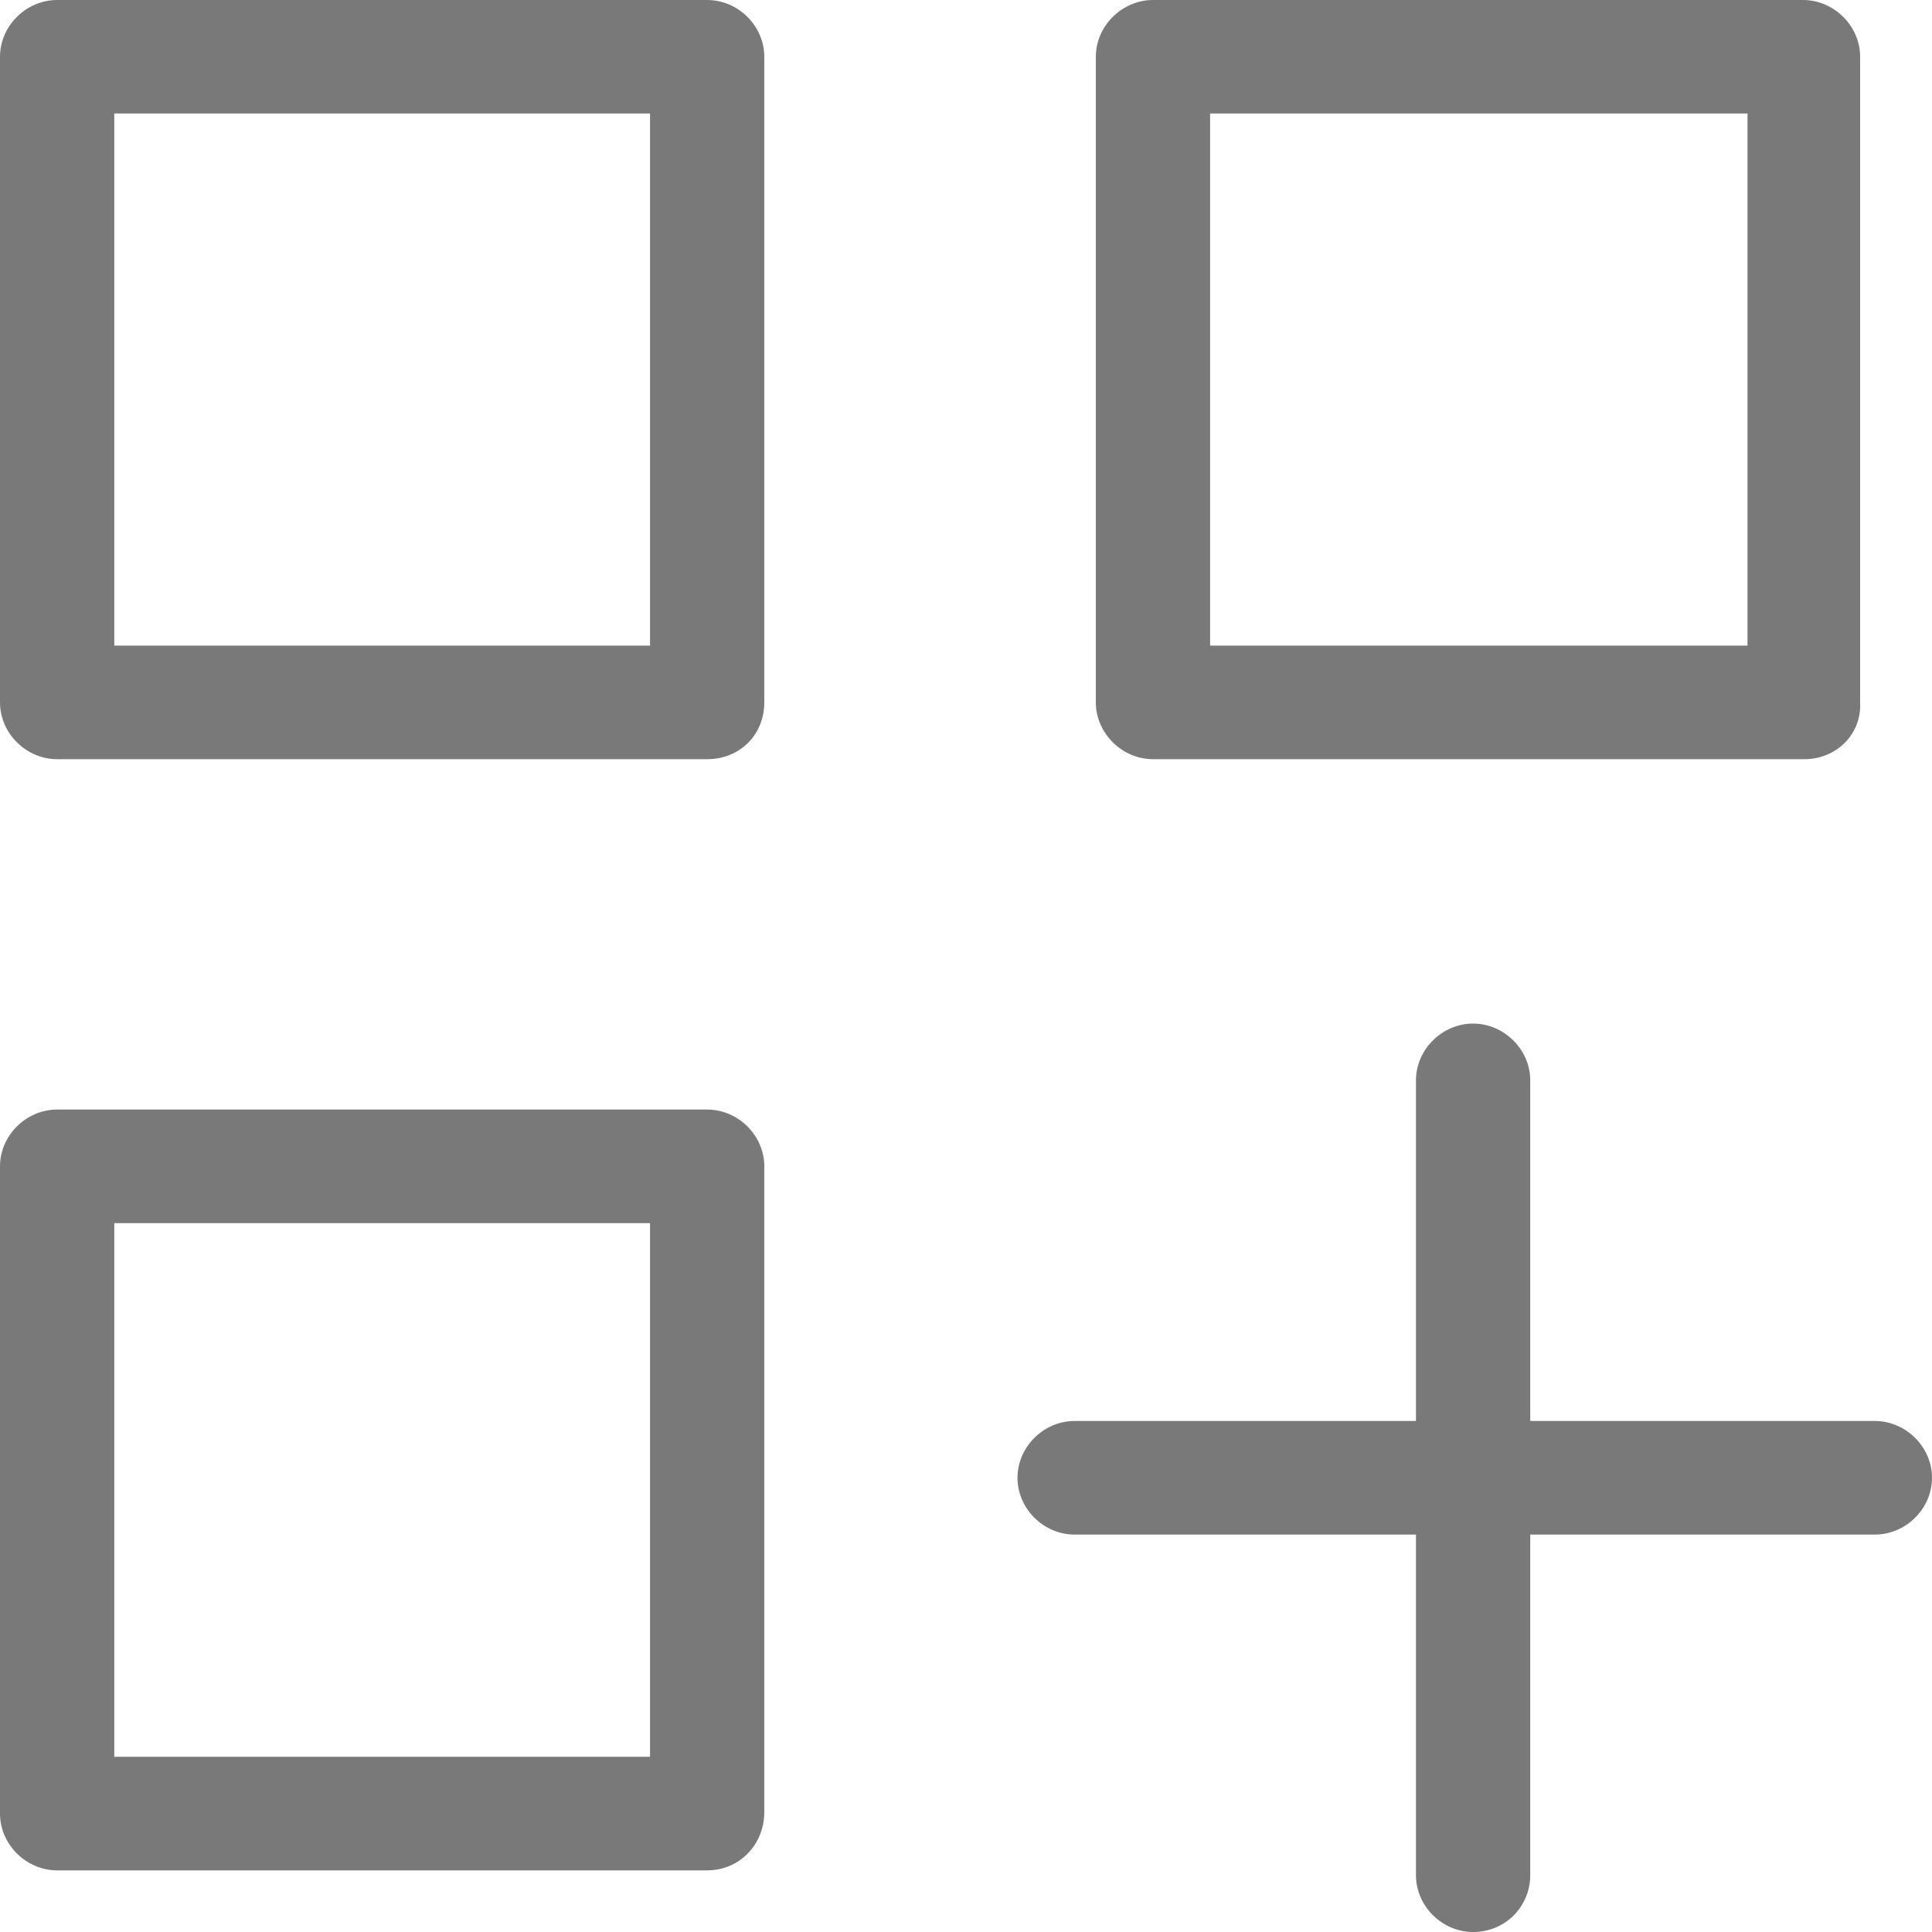
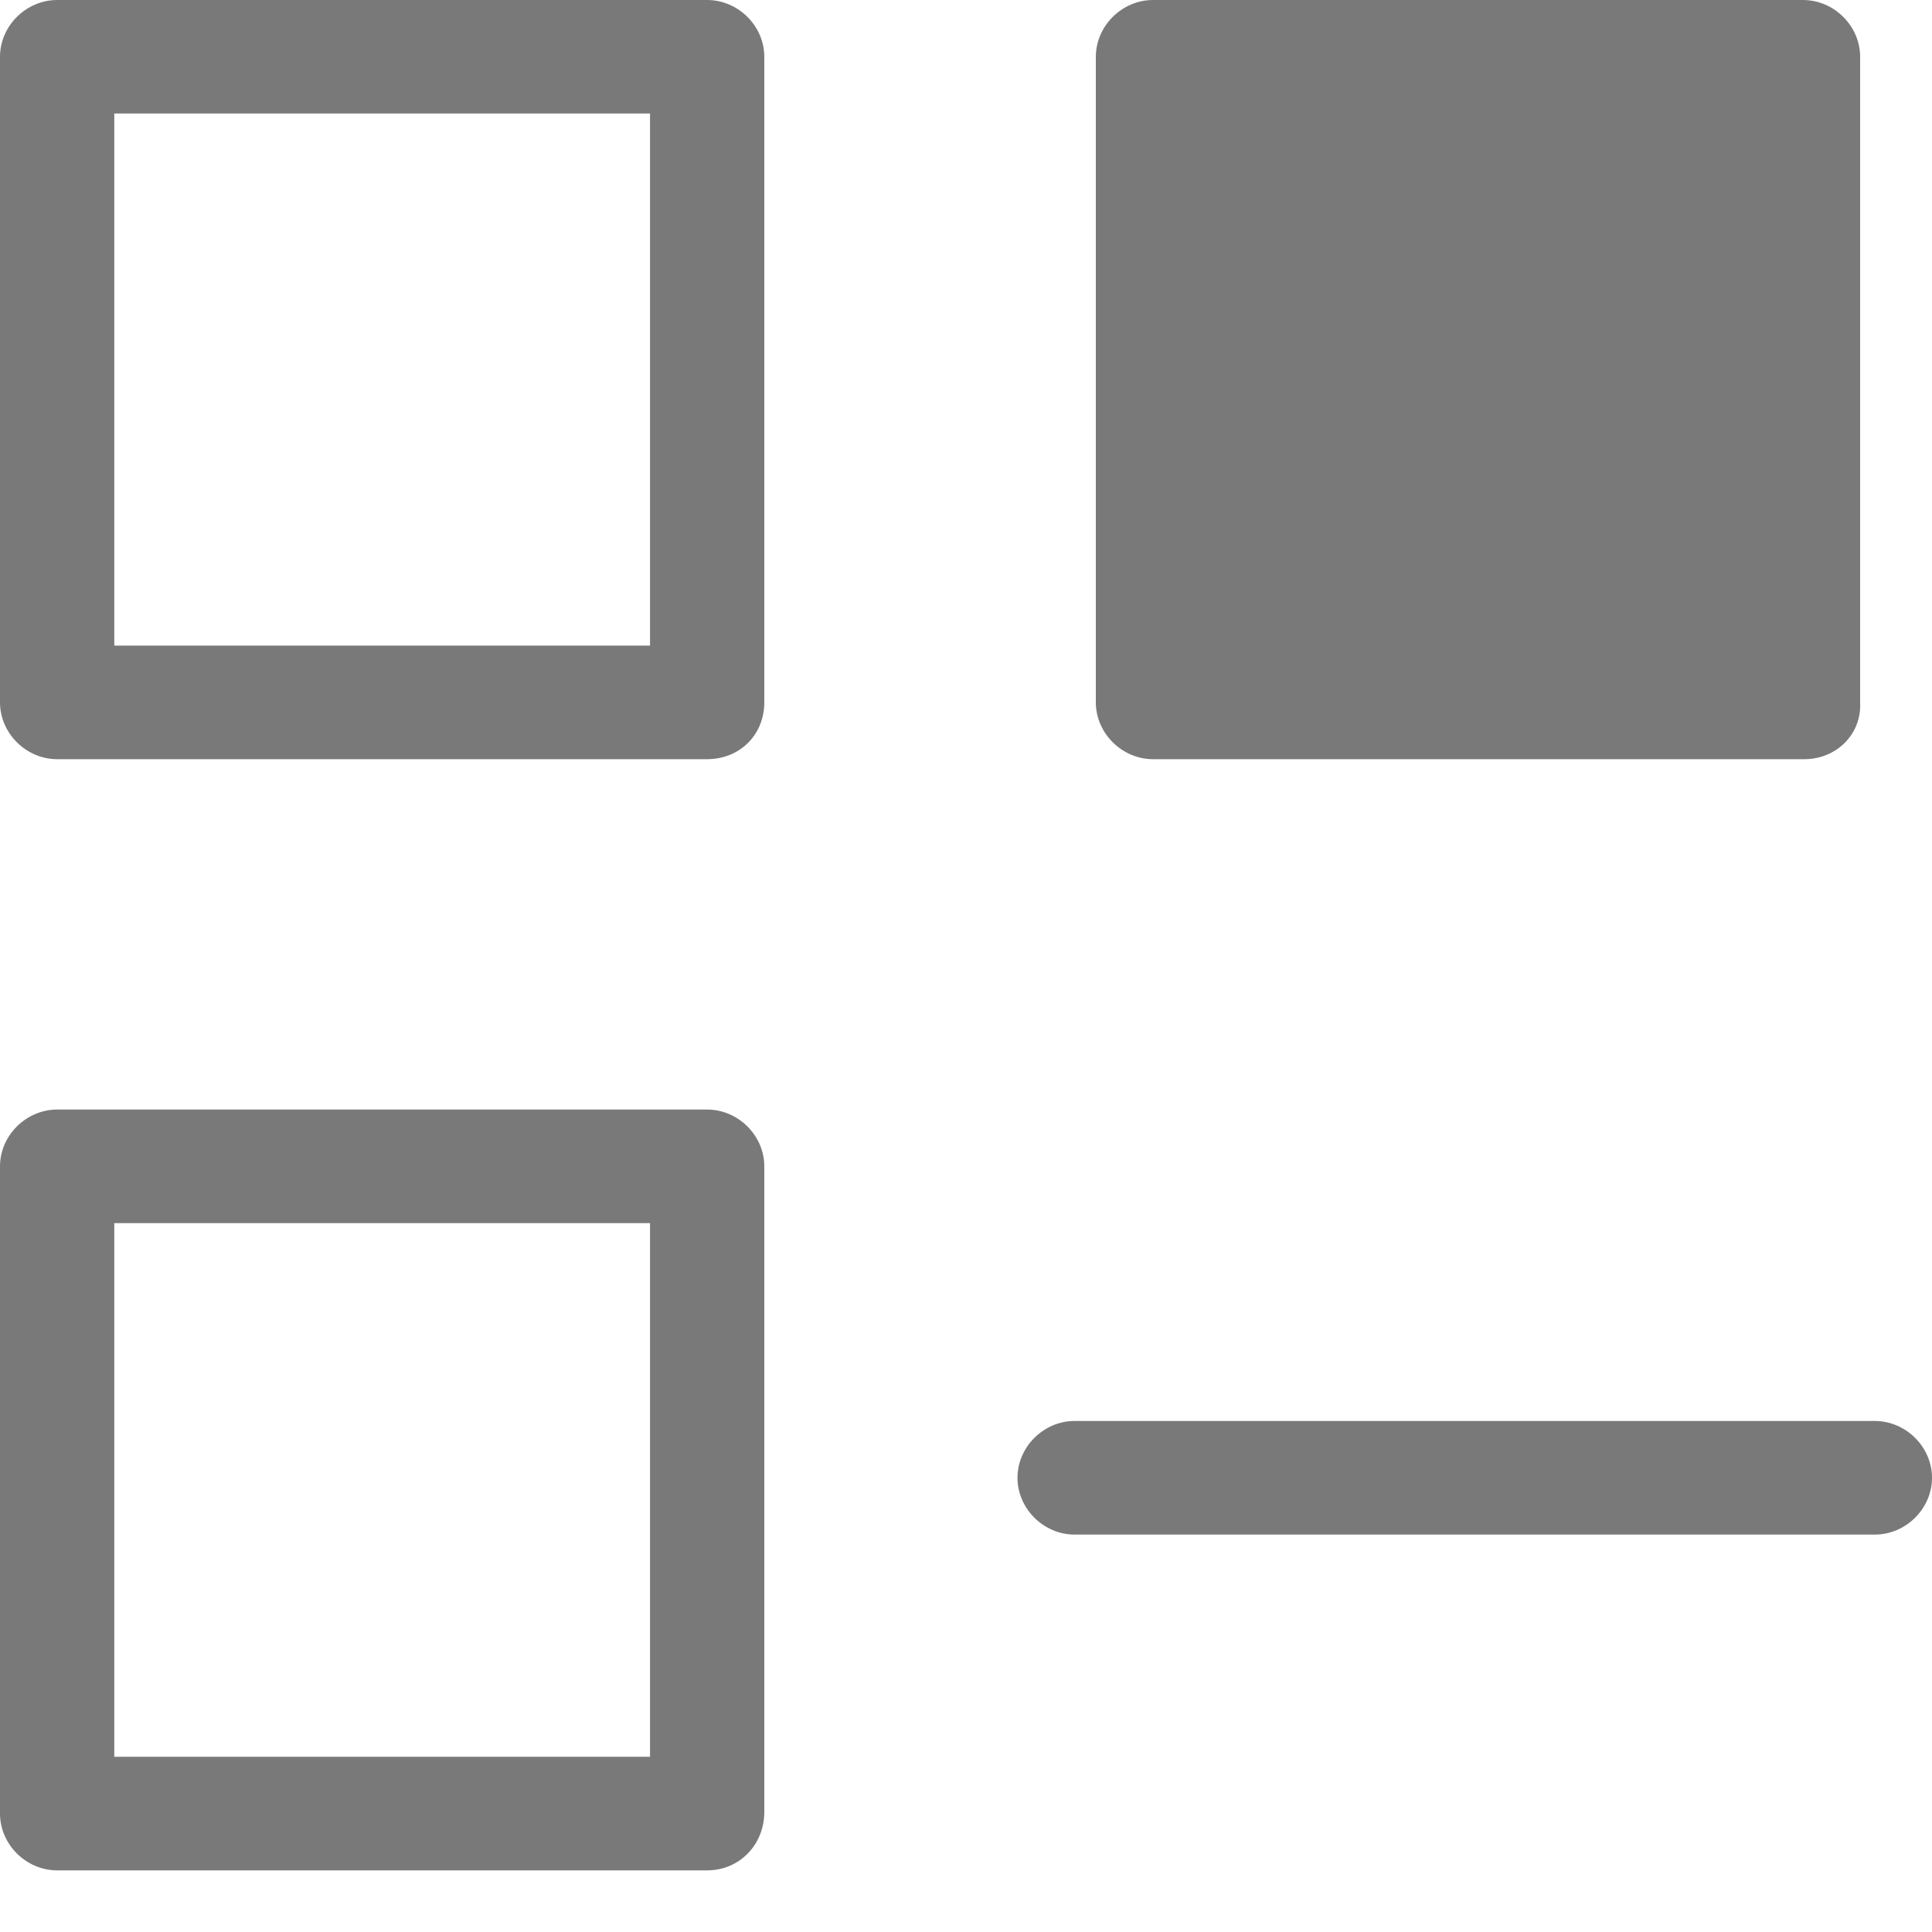
<svg xmlns="http://www.w3.org/2000/svg" width="20" height="20" viewBox="0 0 20 20" fill="none">
  <g clip-path="url(#clip0_1_108)">
    <path d="M7.32 7.859H0.592C0.27 7.859 0 7.59 0 7.271V0.588C0 0.269 0.27 0 0.592 0H7.32C7.642 0 7.912 0.269 7.912 0.588V7.271C7.912 7.607 7.658 7.859 7.32 7.859ZM1.183 6.683H6.729V1.175H1.183V6.683Z" fill="#797979" />
    <path d="M7.32 19.362H0.592C0.27 19.362 0 19.093 0 18.774V12.074C0 11.755 0.27 11.486 0.592 11.486H7.32C7.642 11.486 7.912 11.755 7.912 12.074V18.757C7.912 19.093 7.658 19.362 7.32 19.362ZM1.183 18.186H6.729V12.662H1.183V18.186Z" fill="#797979" />
-     <path d="M18.681 7.859H11.936C11.615 7.859 11.344 7.59 11.344 7.271V0.588C11.344 0.269 11.615 0 11.936 0H18.664C18.986 0 19.256 0.269 19.256 0.588V7.271C19.273 7.607 19.003 7.859 18.681 7.859ZM12.527 6.683H18.09V1.175H12.527V6.683Z" fill="#797979" />
-     <path d="M15.249 20C14.928 20 14.658 19.731 14.658 19.412V11.184C14.658 10.865 14.928 10.596 15.249 10.596C15.571 10.596 15.841 10.865 15.841 11.184V19.412C15.841 19.731 15.588 20 15.249 20Z" fill="#797979" />
+     <path d="M18.681 7.859H11.936C11.615 7.859 11.344 7.59 11.344 7.271V0.588C11.344 0.269 11.615 0 11.936 0H18.664C18.986 0 19.256 0.269 19.256 0.588V7.271C19.273 7.607 19.003 7.859 18.681 7.859ZM12.527 6.683H18.09H12.527V6.683Z" fill="#797979" />
    <path d="M19.408 15.886H11.124C10.803 15.886 10.533 15.617 10.533 15.298C10.533 14.979 10.803 14.71 11.124 14.71H19.408C19.73 14.71 20 14.979 20 15.298C20 15.617 19.73 15.886 19.408 15.886Z" fill="#797979" />
  </g>
  <defs>
    <clipPath id="clip0_1_108">
      <rect width="20" height="20" fill="white" />
    </clipPath>
  </defs>
</svg>